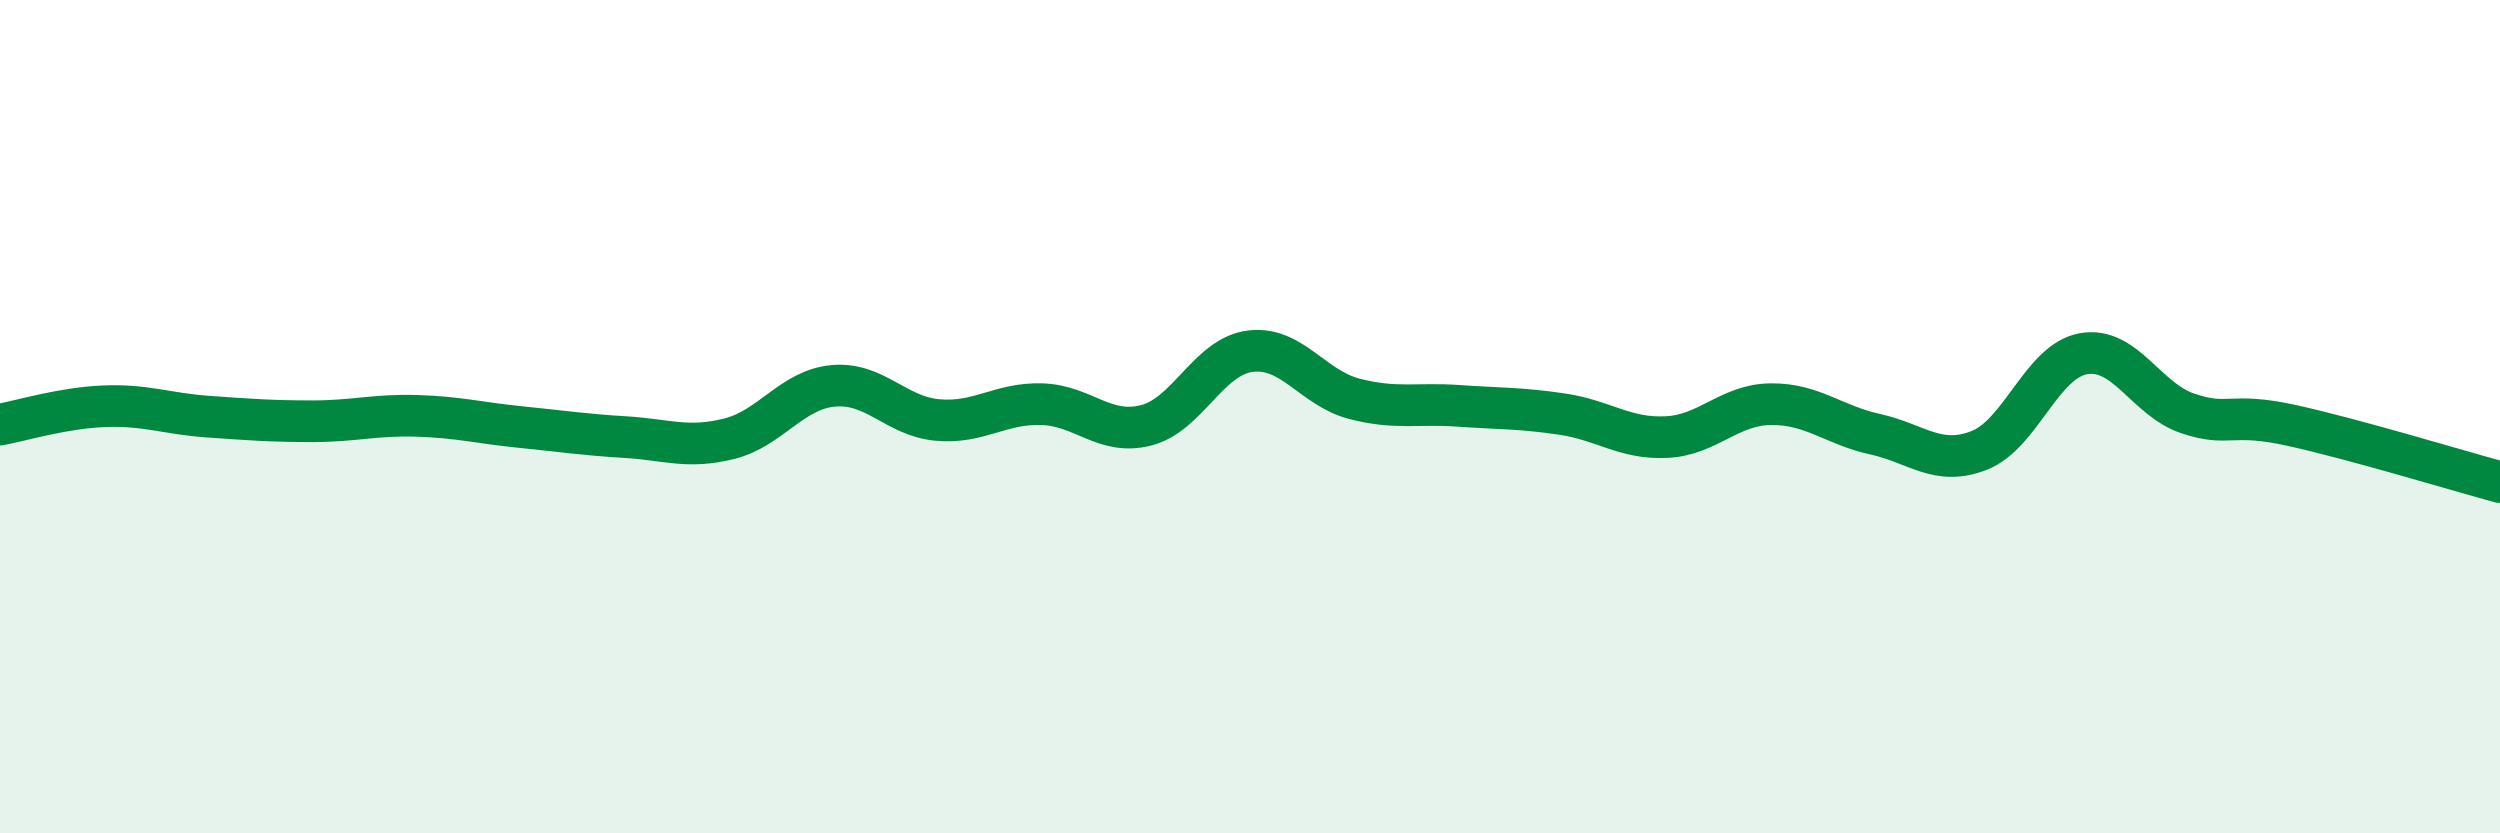
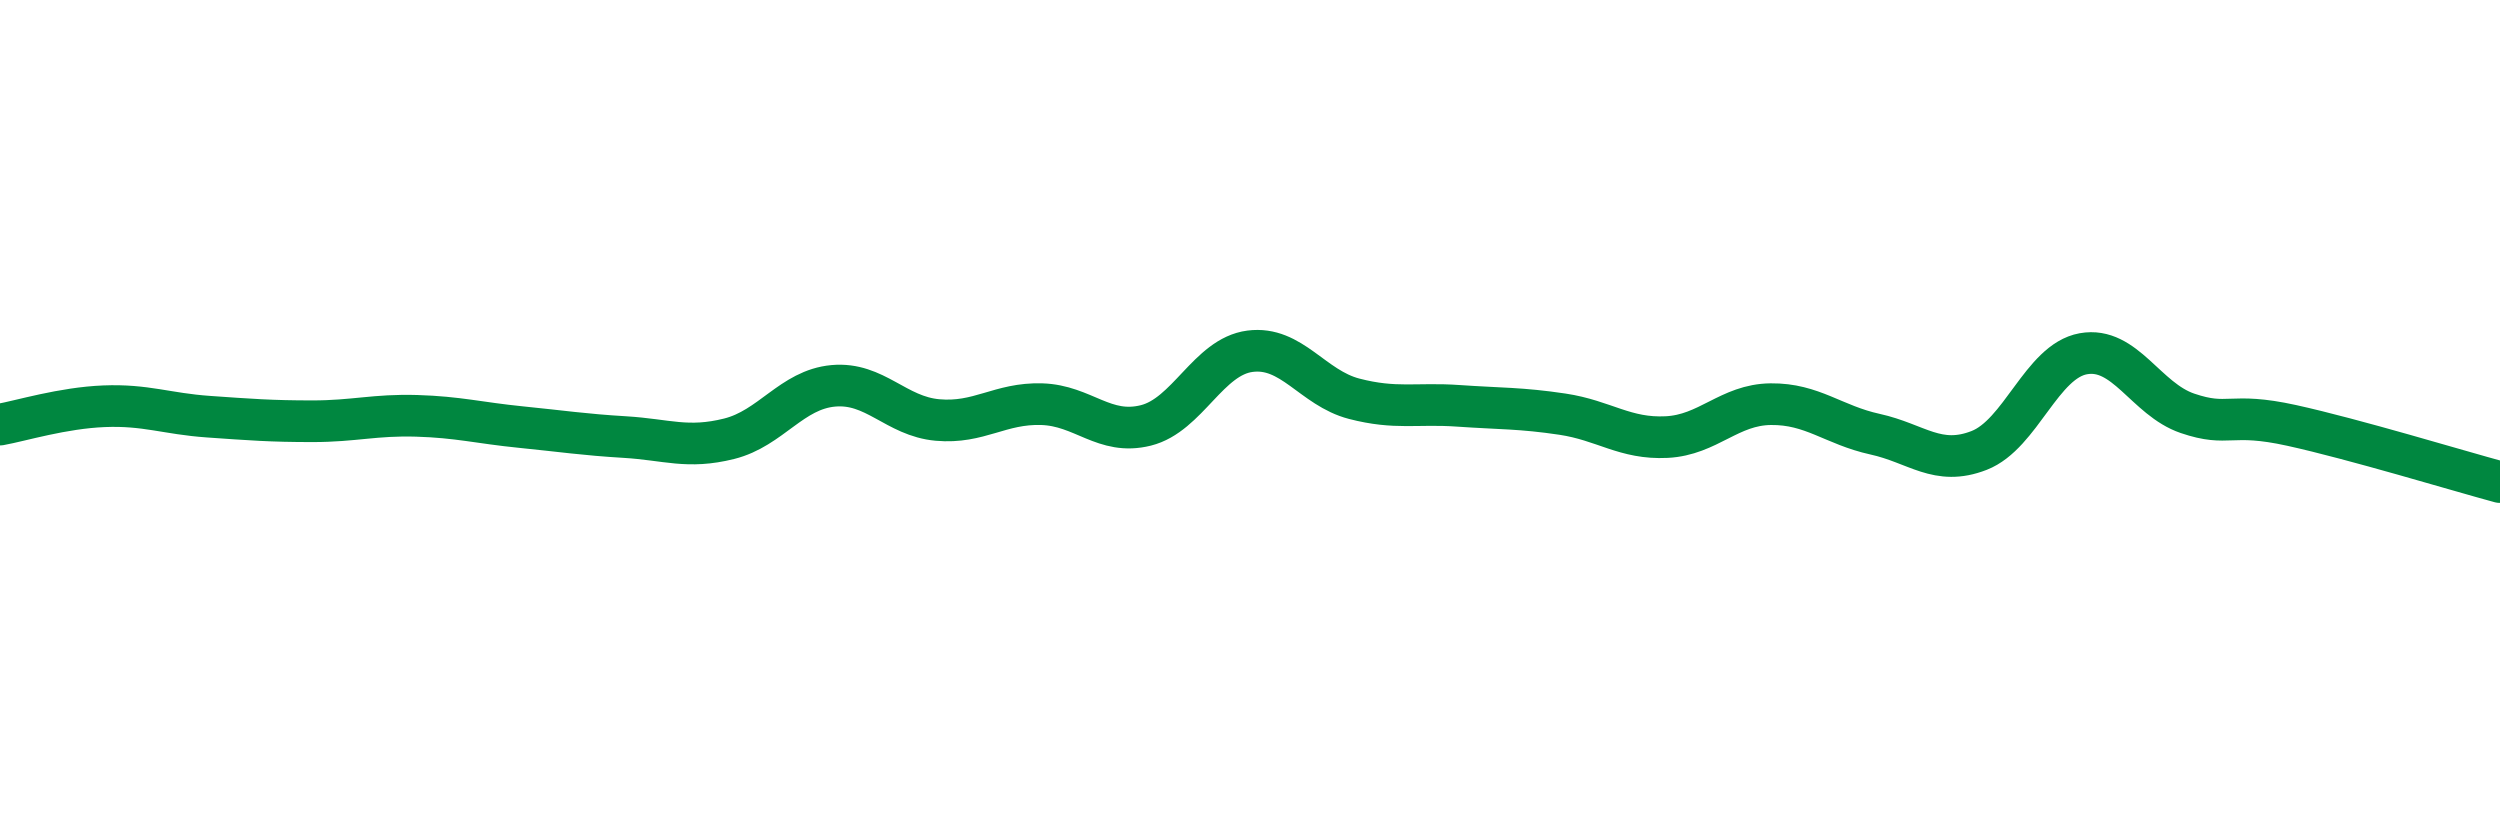
<svg xmlns="http://www.w3.org/2000/svg" width="60" height="20" viewBox="0 0 60 20">
-   <path d="M 0,10.19 C 0.5,10.1 1.5,9.79 2.5,9.75 C 3.5,9.71 4,9.93 5,10 C 6,10.07 6.5,10.11 7.5,10.11 C 8.5,10.11 9,9.95 10,9.98 C 11,10.01 11.5,10.15 12.5,10.25 C 13.5,10.35 14,10.43 15,10.49 C 16,10.55 16.5,10.78 17.5,10.53 C 18.5,10.28 19,9.35 20,9.26 C 21,9.17 21.5,9.99 22.5,10.08 C 23.5,10.17 24,9.67 25,9.7 C 26,9.73 26.5,10.46 27.5,10.21 C 28.5,9.96 29,8.56 30,8.43 C 31,8.3 31.5,9.31 32.5,9.57 C 33.5,9.83 34,9.67 35,9.74 C 36,9.81 36.5,9.79 37.5,9.94 C 38.5,10.09 39,10.54 40,10.49 C 41,10.44 41.5,9.71 42.5,9.7 C 43.5,9.69 44,10.2 45,10.42 C 46,10.64 46.5,11.2 47.5,10.81 C 48.5,10.42 49,8.67 50,8.49 C 51,8.31 51.5,9.58 52.5,9.92 C 53.5,10.26 53.5,9.88 55,10.21 C 56.5,10.54 59,11.3 60,11.57L60 20L0 20Z" fill="#008740" opacity="0.1" stroke-linecap="round" stroke-linejoin="round" />
  <path d="M 0,10.19 C 0.5,10.1 1.5,9.79 2.5,9.75 C 3.5,9.71 4,9.93 5,10 C 6,10.07 6.5,10.11 7.5,10.11 C 8.5,10.11 9,9.95 10,9.98 C 11,10.01 11.5,10.15 12.5,10.25 C 13.5,10.35 14,10.43 15,10.49 C 16,10.55 16.5,10.78 17.5,10.53 C 18.5,10.28 19,9.35 20,9.26 C 21,9.17 21.5,9.99 22.5,10.08 C 23.5,10.17 24,9.67 25,9.7 C 26,9.73 26.5,10.46 27.5,10.21 C 28.5,9.96 29,8.56 30,8.43 C 31,8.3 31.5,9.31 32.5,9.57 C 33.5,9.83 34,9.67 35,9.74 C 36,9.81 36.5,9.79 37.5,9.94 C 38.5,10.09 39,10.54 40,10.49 C 41,10.44 41.5,9.71 42.5,9.7 C 43.5,9.69 44,10.2 45,10.42 C 46,10.64 46.5,11.2 47.5,10.81 C 48.5,10.42 49,8.67 50,8.49 C 51,8.31 51.5,9.58 52.5,9.92 C 53.5,10.26 53.5,9.88 55,10.21 C 56.5,10.54 59,11.3 60,11.57" stroke="#008740" stroke-width="1" fill="none" stroke-linecap="round" stroke-linejoin="round" />
</svg>